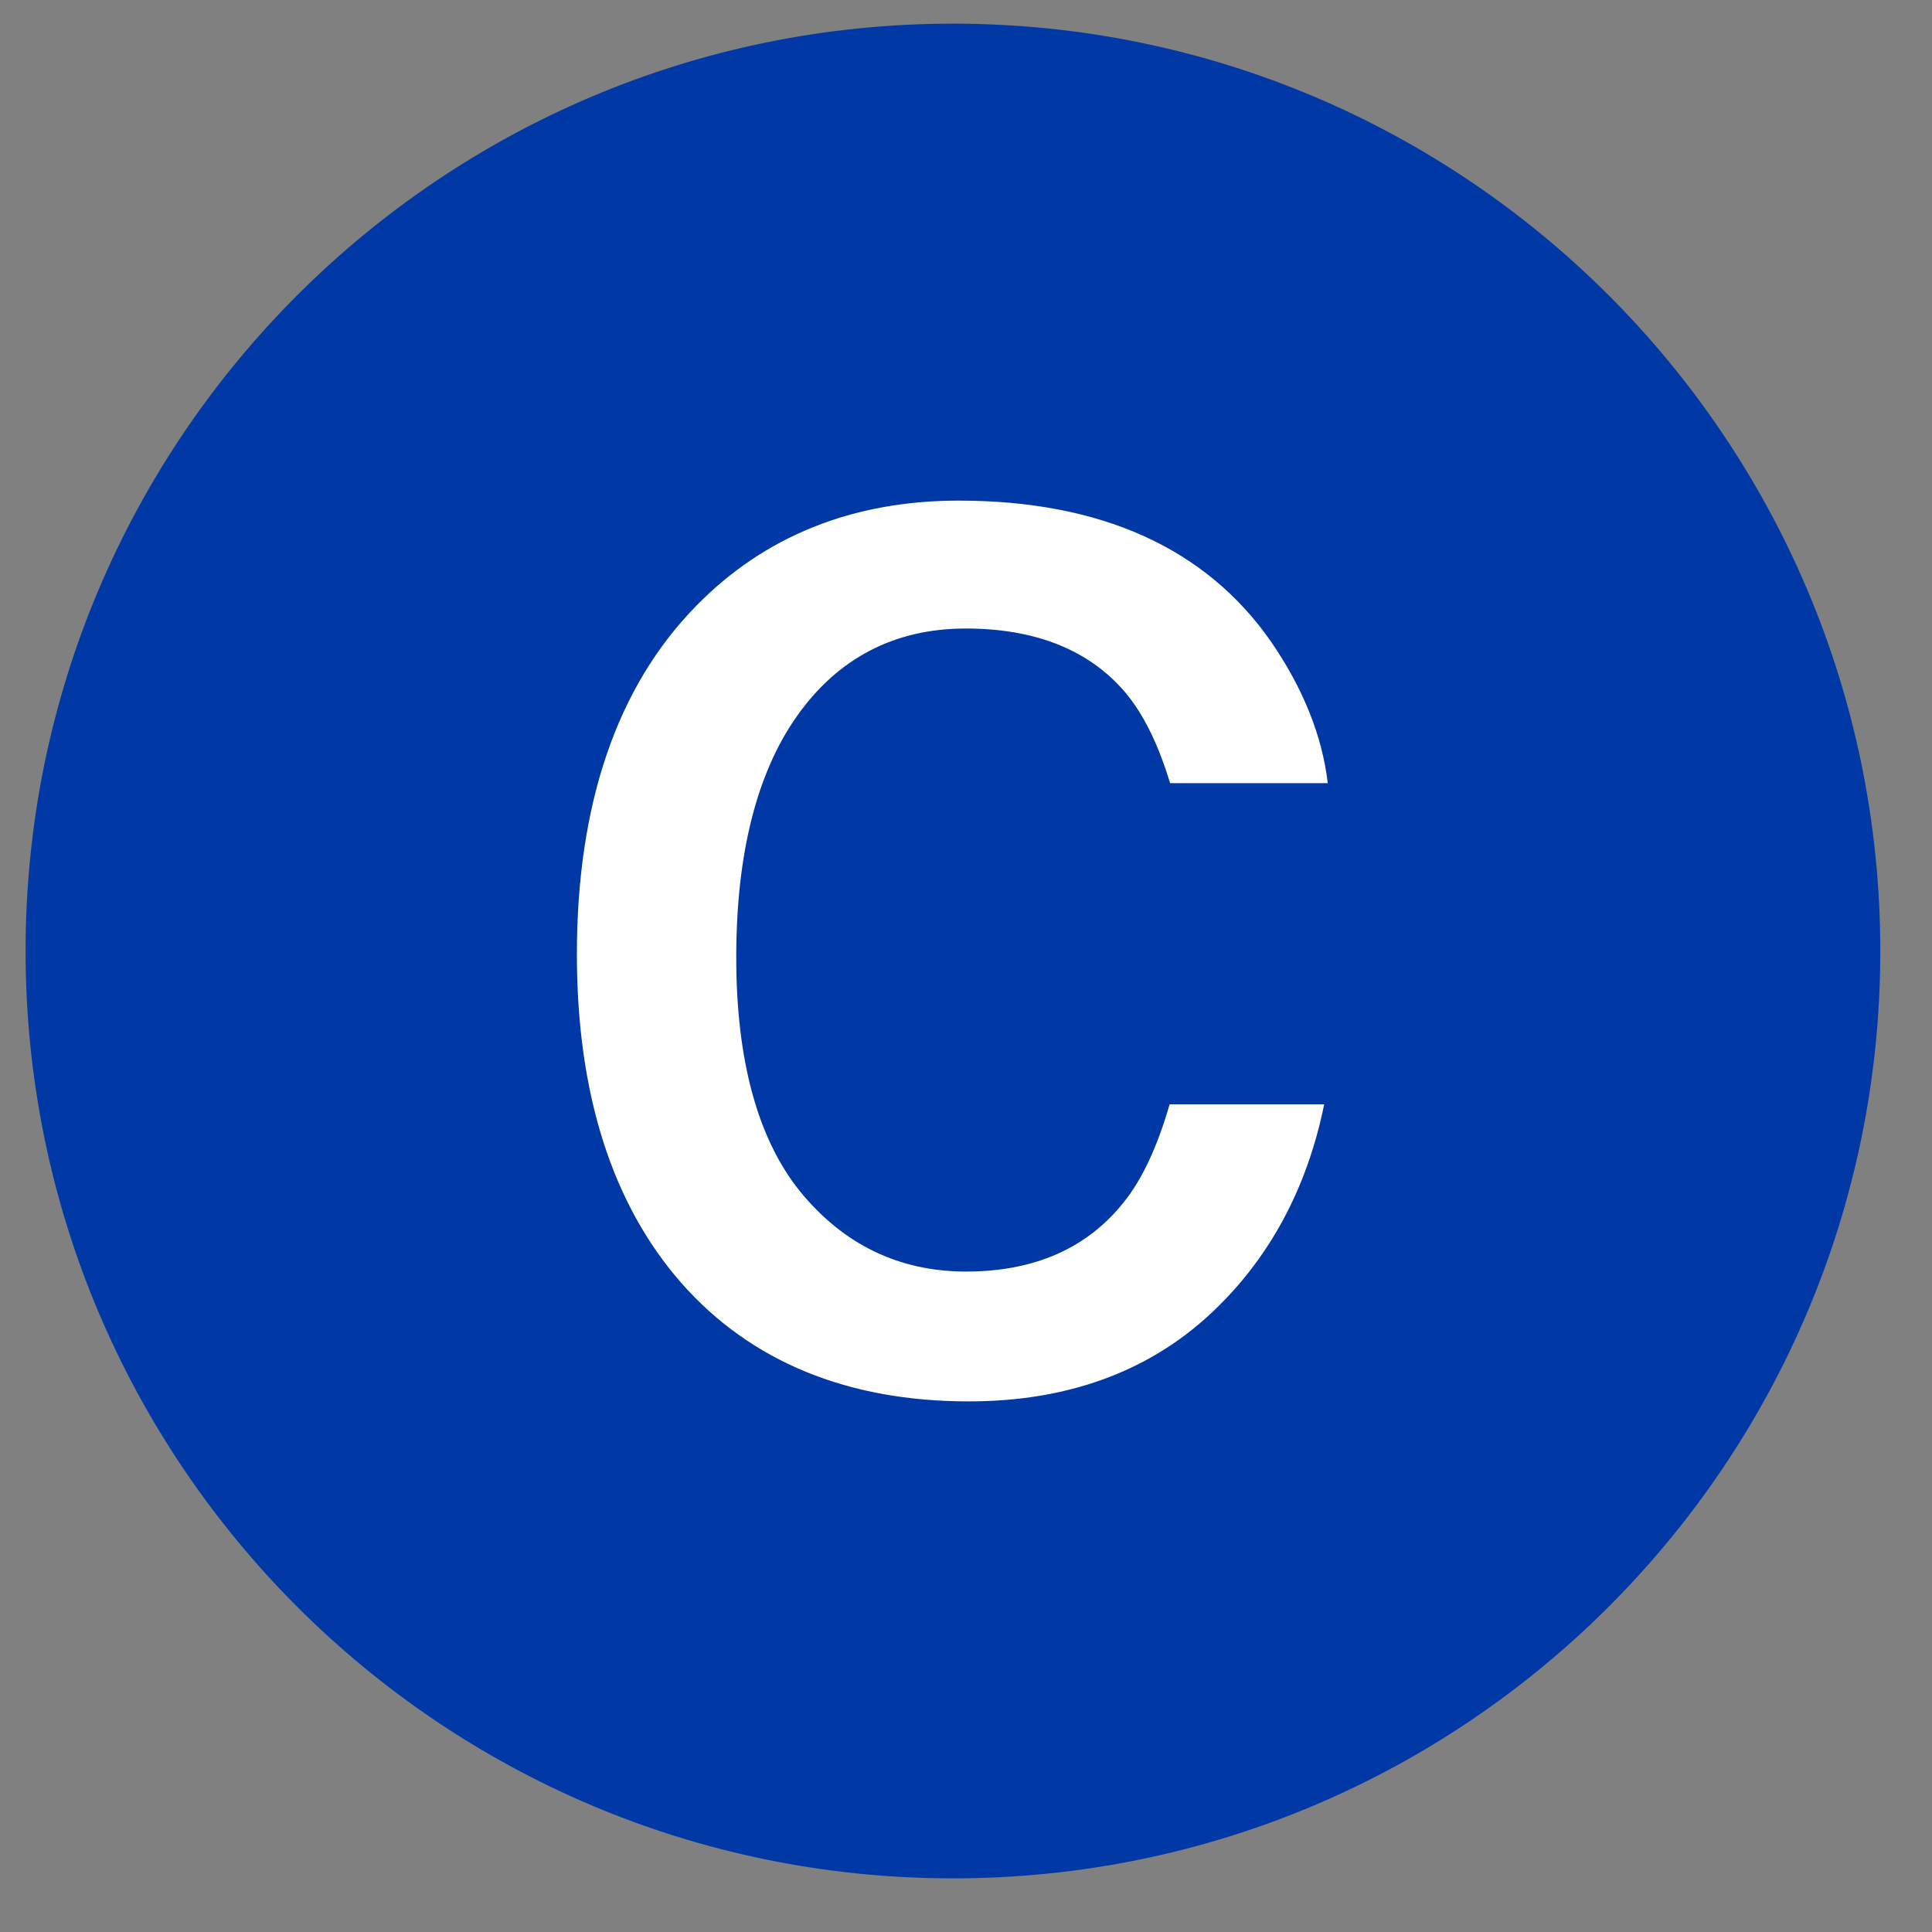
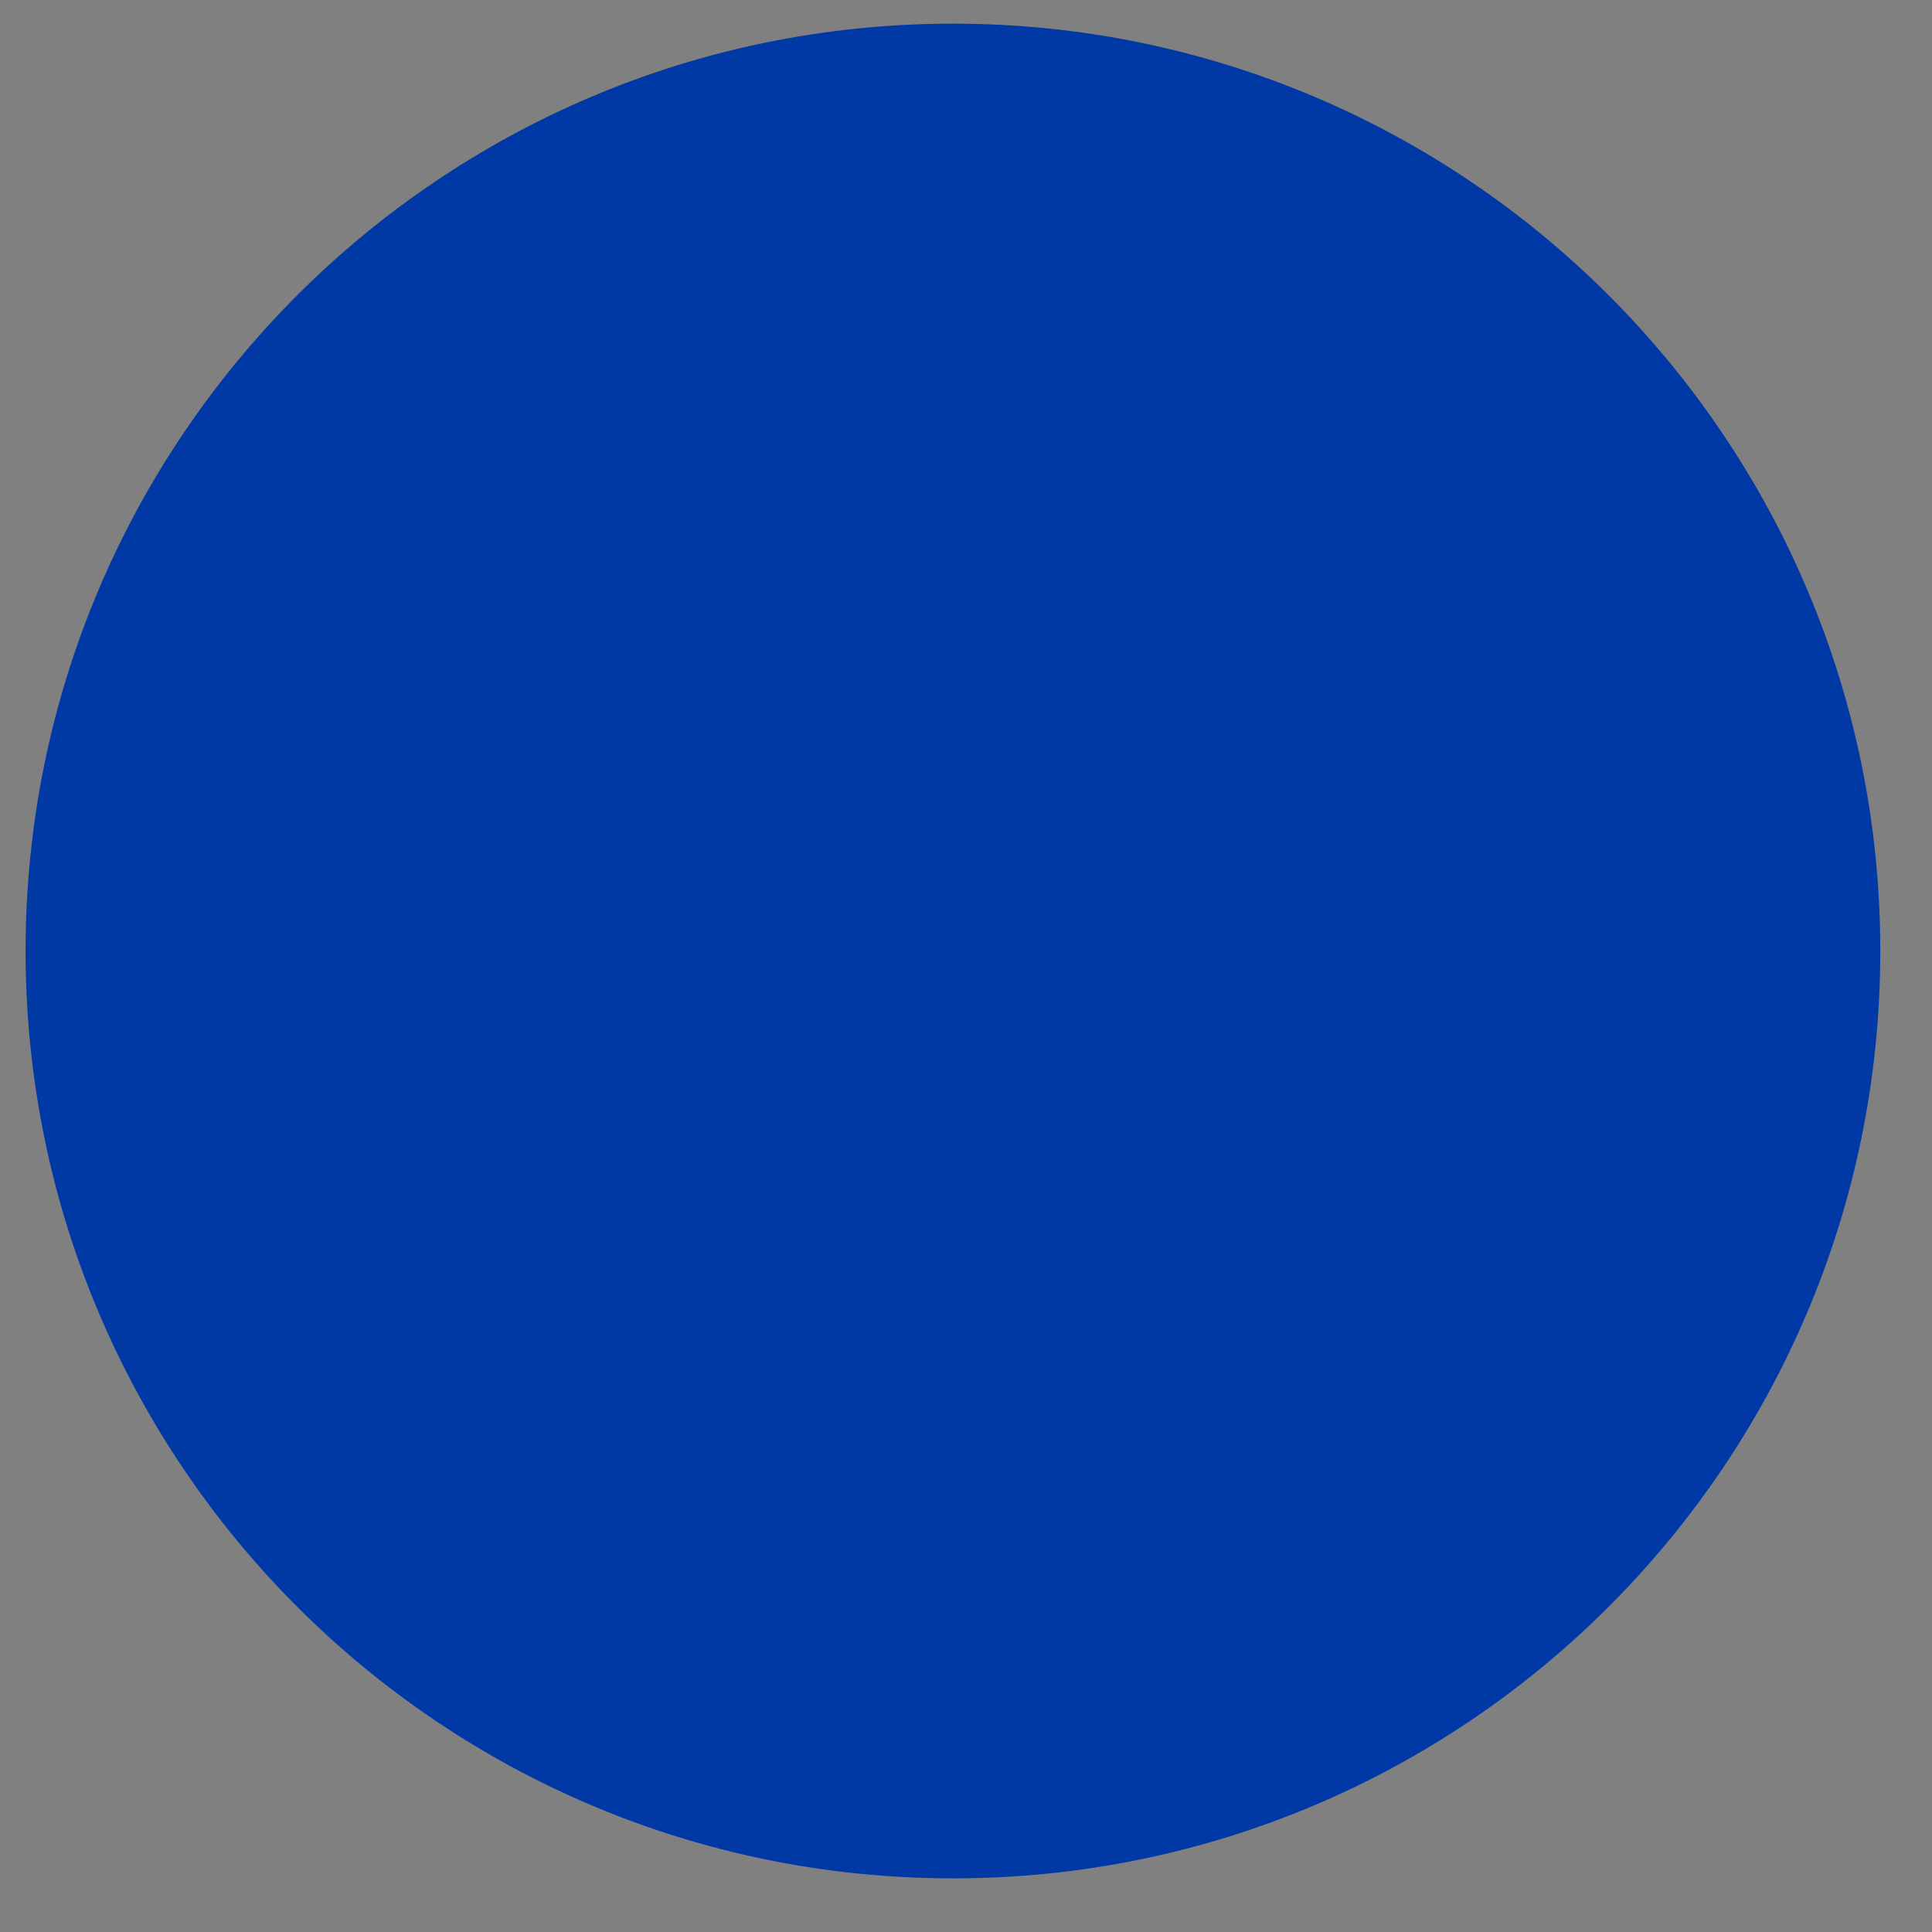
<svg xmlns="http://www.w3.org/2000/svg" width="25" height="25" viewBox="0 0 25 25" version="1.1">
  <rect x="0" y="0" width="25" height="25" fill="#808080" stroke="none" />
  <g stroke="none" stroke-width="1" fill="none" fill-rule="evenodd">
    <path d="M.331 12.306c0-6.627 5.372-12 12-12 6.627 0 12 5.373 12 12 0 6.628-5.373 12-12 12-6.628 0-12-5.372-12-12" fill="#0039A6" />
-     <path d="M12.537 18.134c-1.57 0-2.82-.514-3.716-1.527-.9-1.024-1.356-2.456-1.356-4.258 0-1.945.519-3.463 1.543-4.508.883-.904 2.027-1.363 3.397-1.363 1.838 0 3.197.613 4.04 1.822.418.607.665 1.224.736 1.834h-2.04c-.153-.507-.35-.904-.586-1.181-.466-.544-1.159-.82-2.059-.82-.921 0-1.66.385-2.191 1.144-.516.737-.778 1.784-.778 3.11 0 1.334.279 2.352.825 3.029.562.69 1.284 1.038 2.149 1.038.886 0 1.572-.303 2.046-.904.231-.288.43-.712.588-1.26h2c-.224 1.1-.72 2.015-1.478 2.717-.806.747-1.854 1.127-3.12 1.127" fill="#FFF" />
  </g>
</svg>